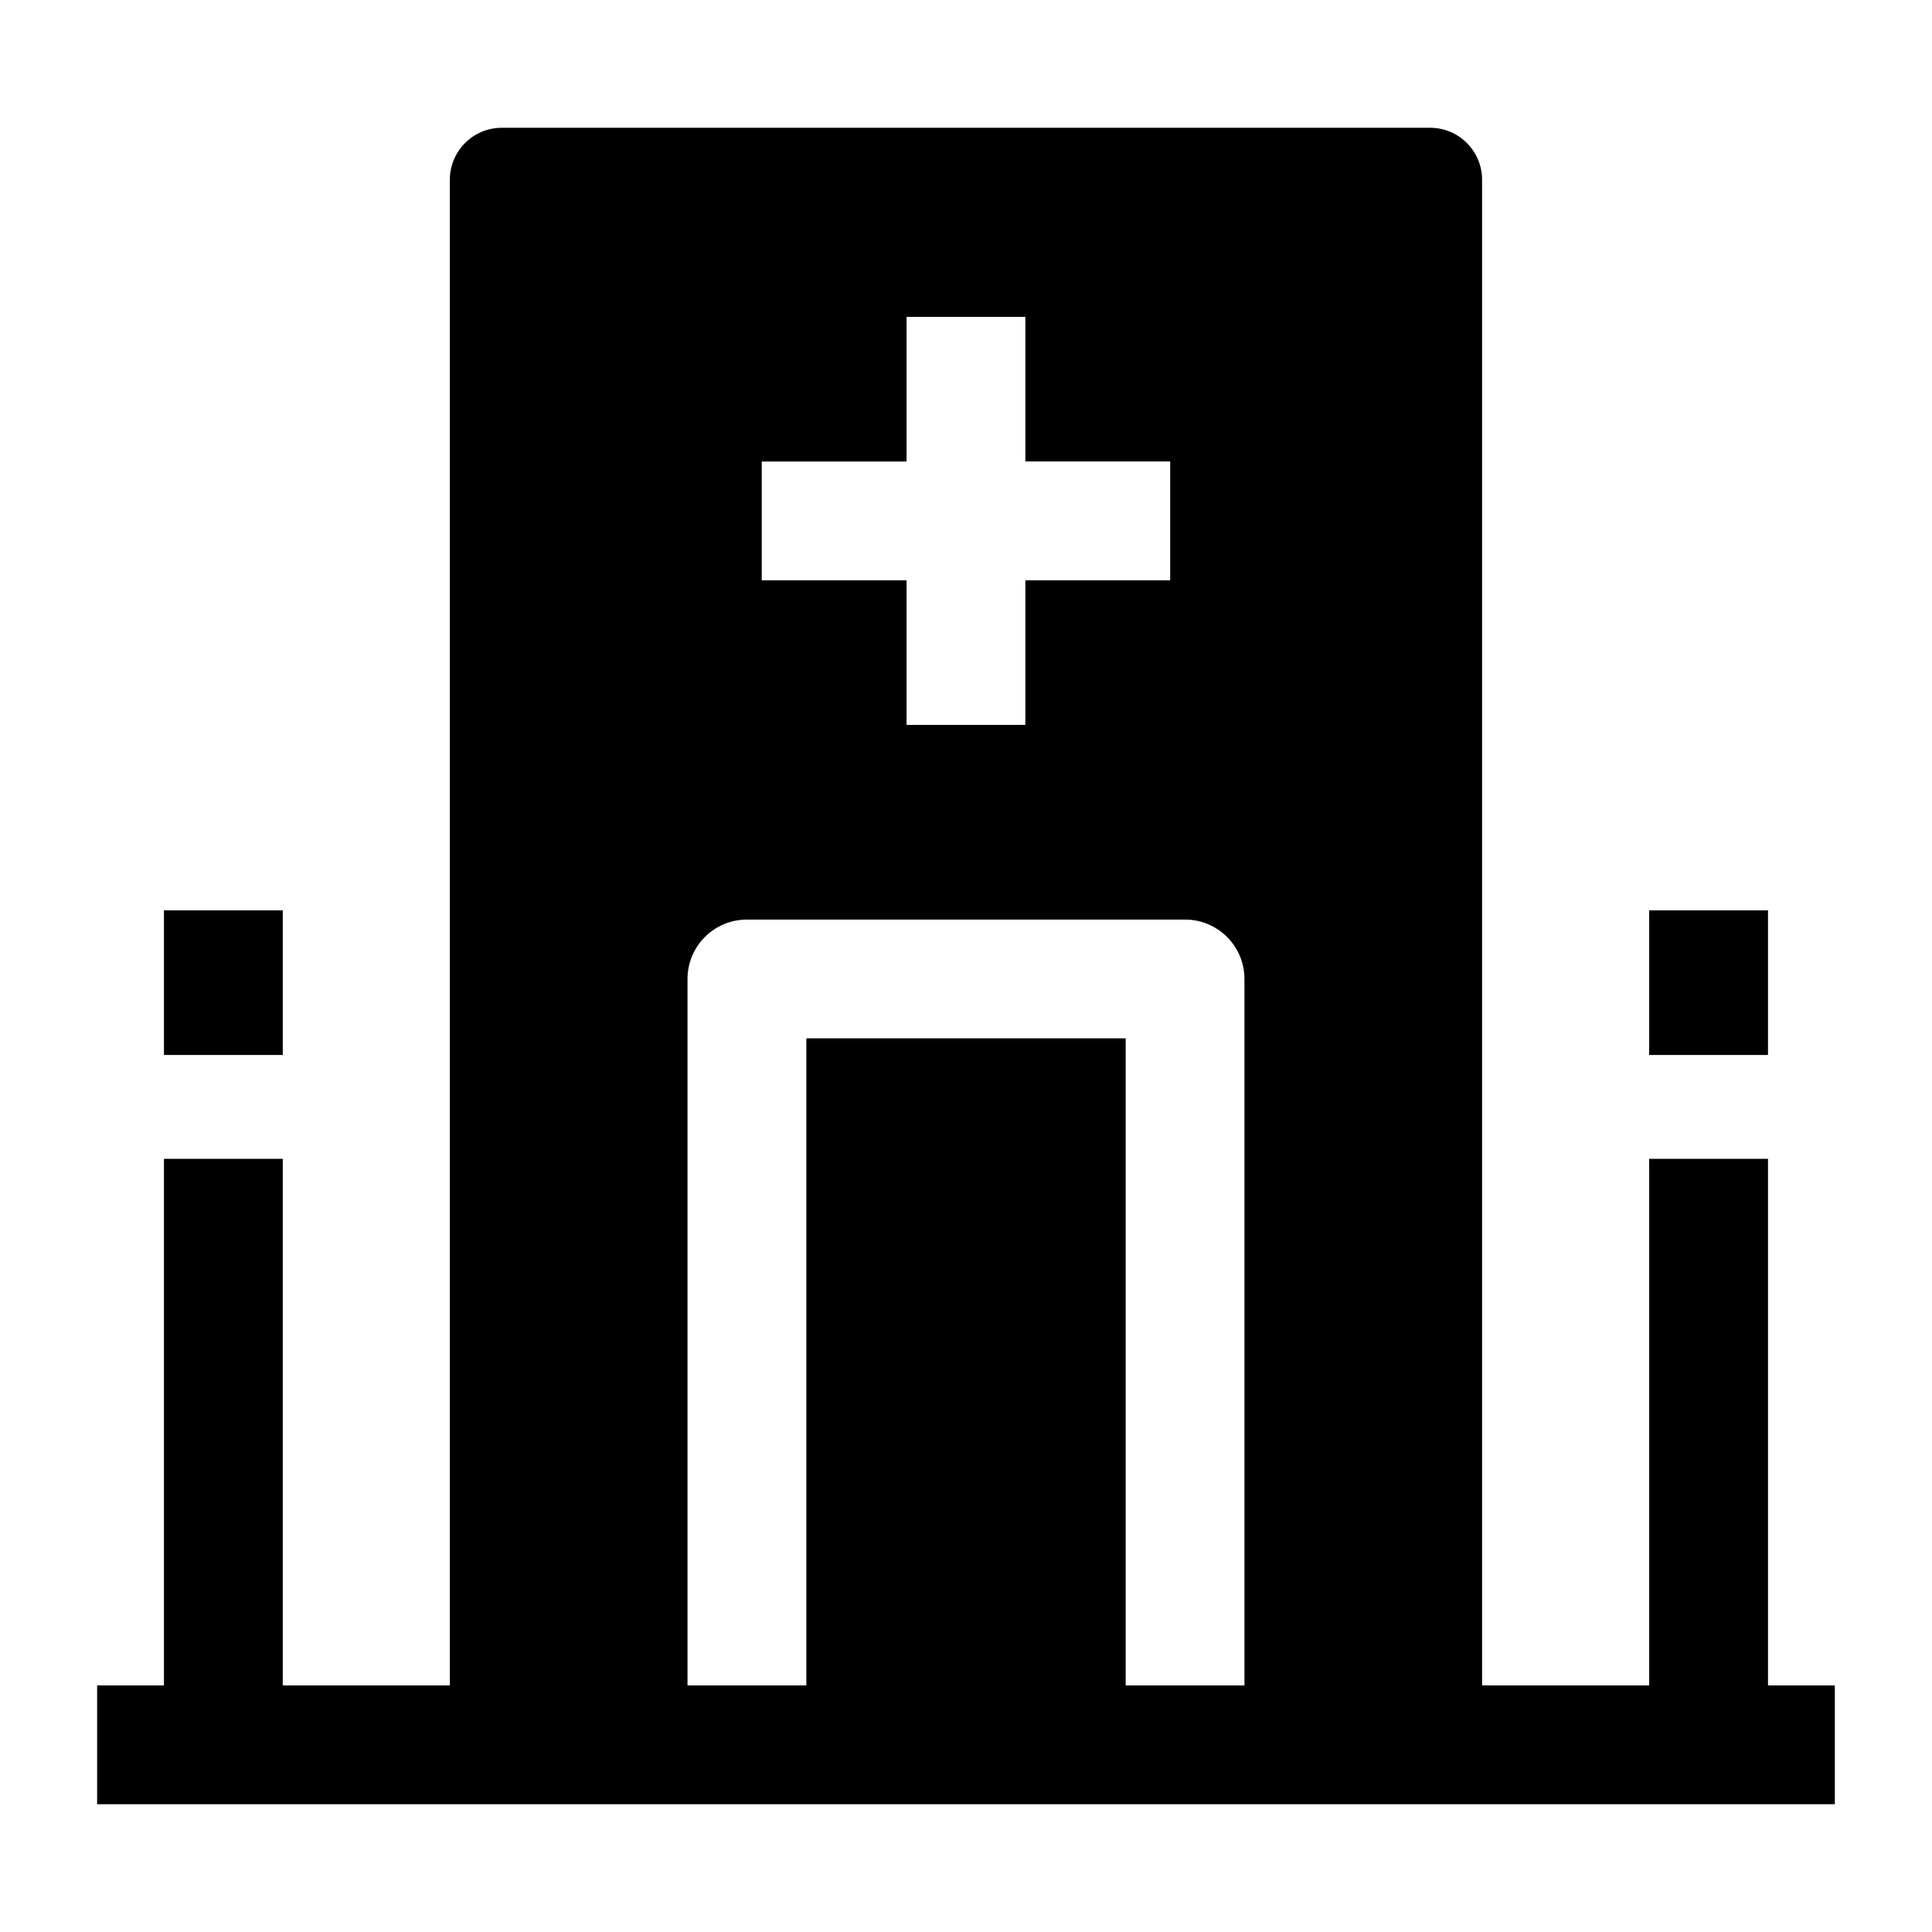
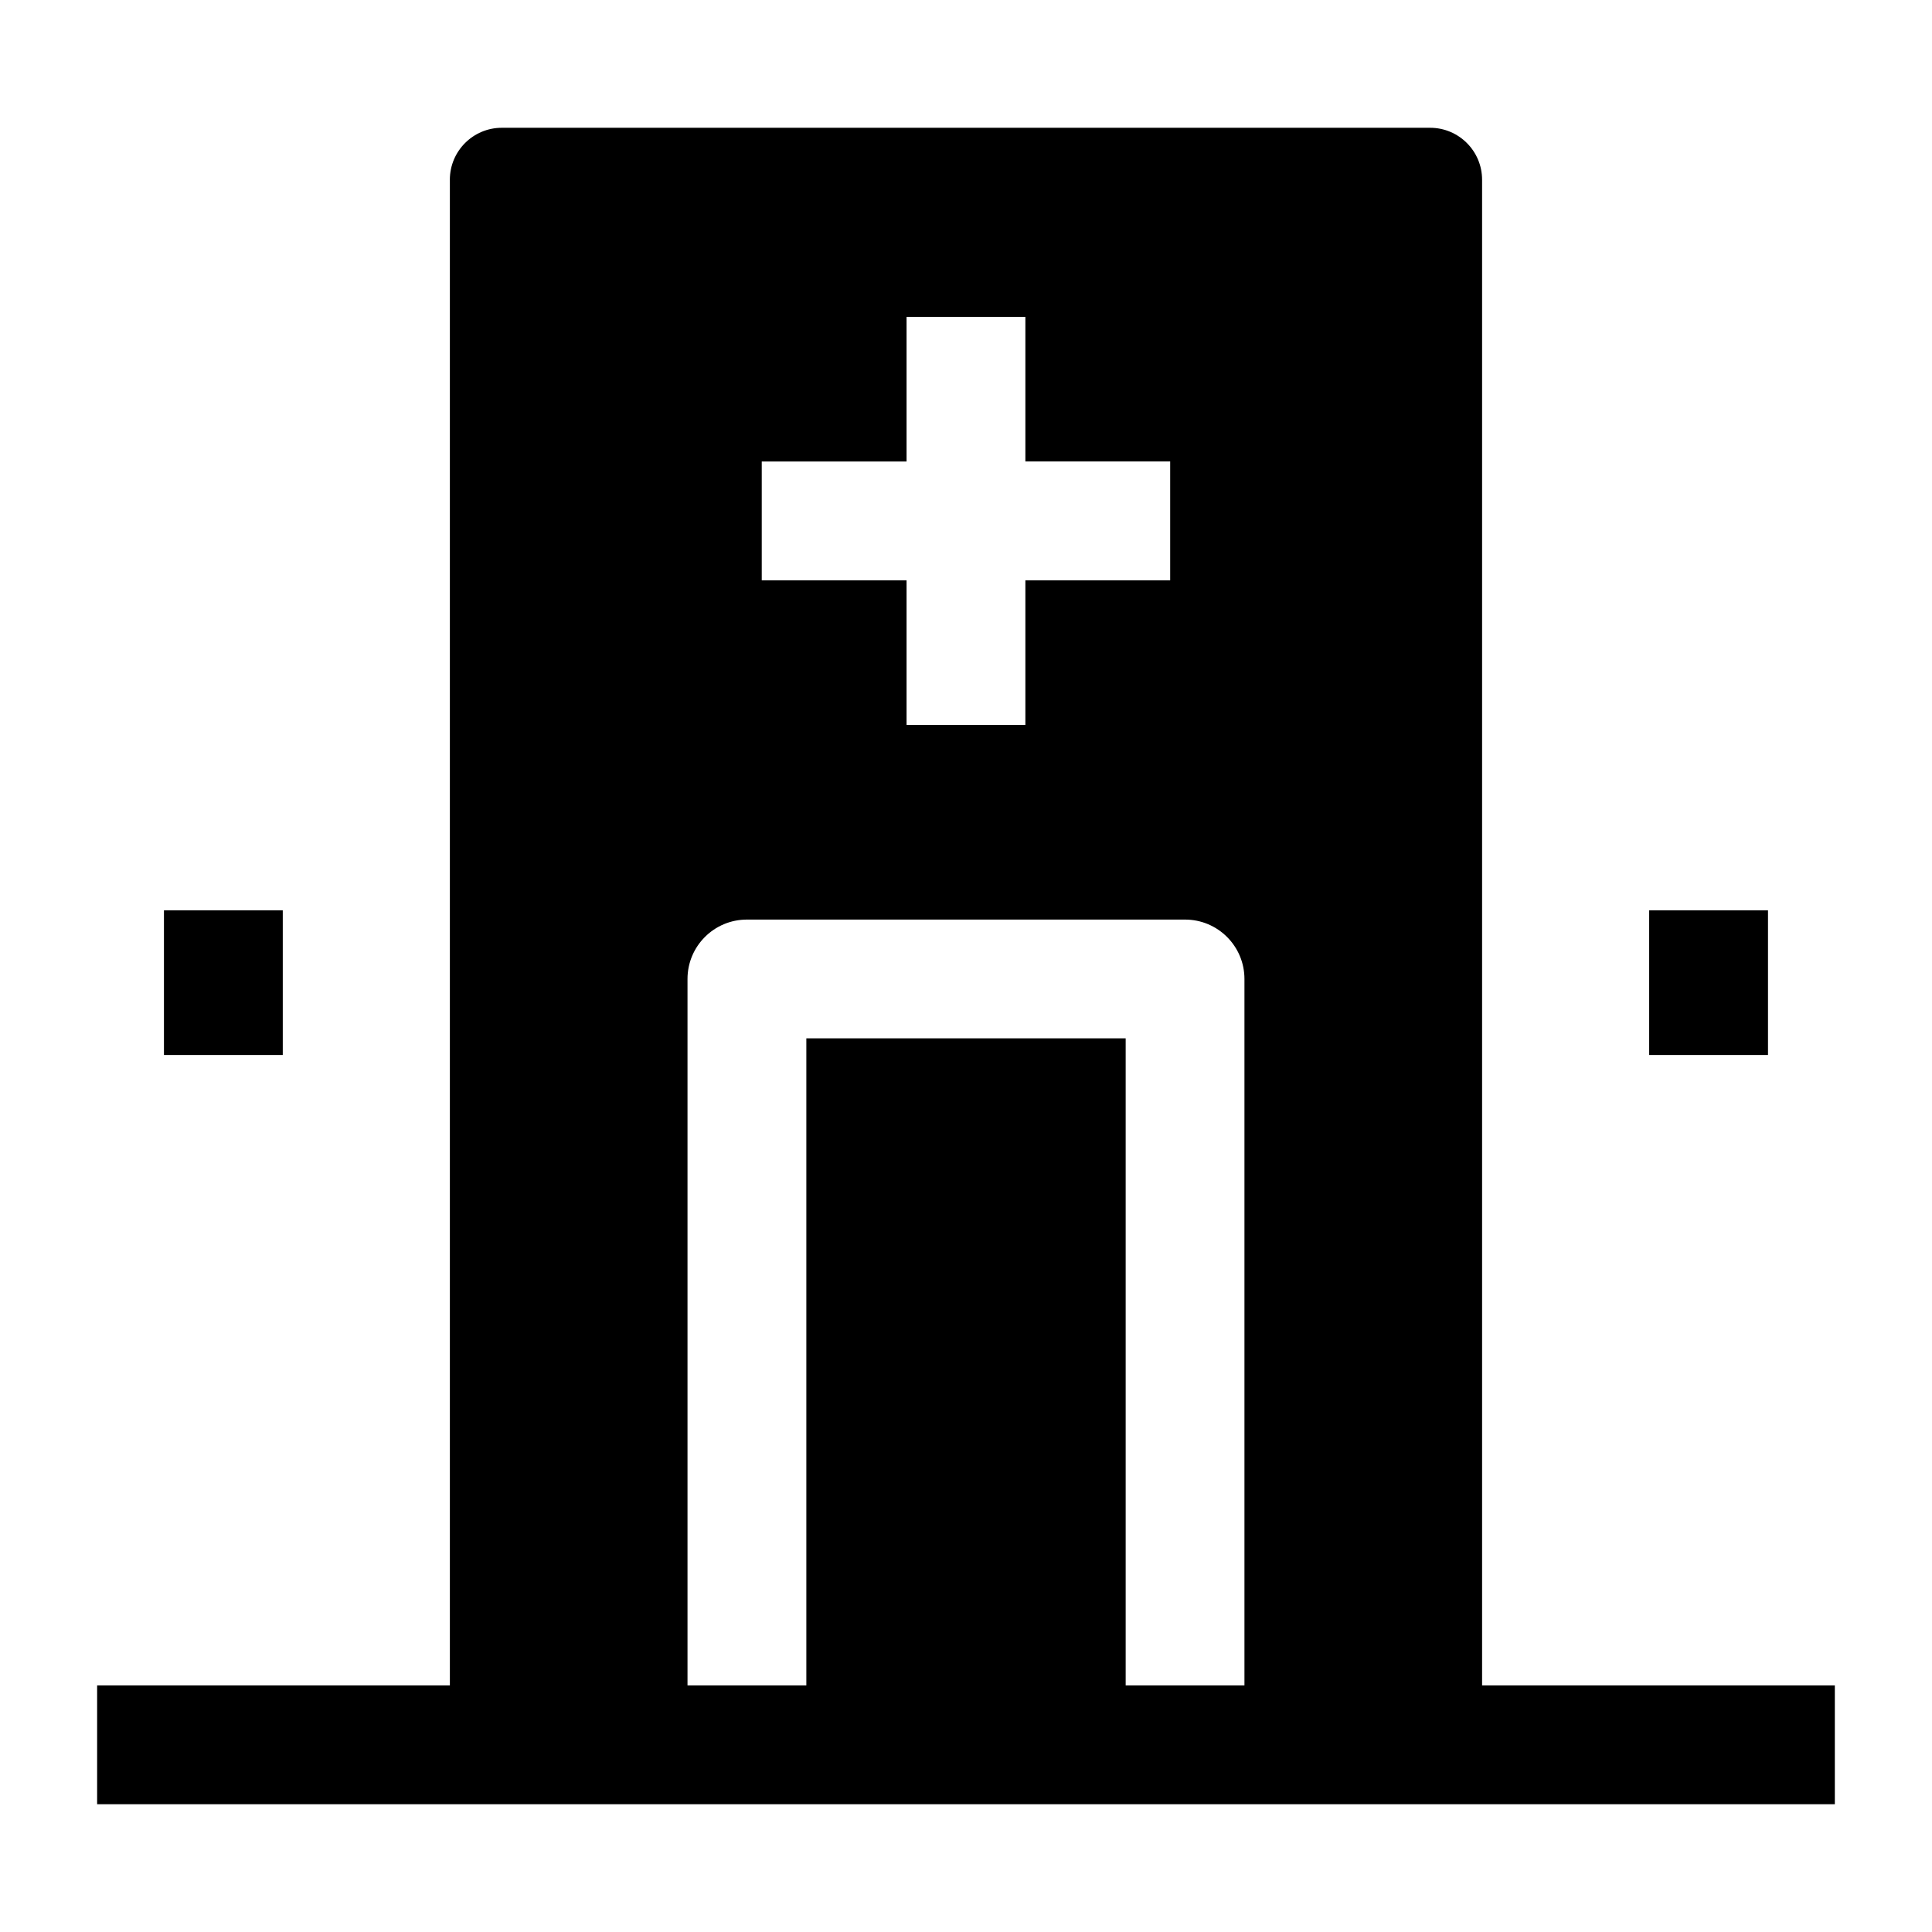
<svg xmlns="http://www.w3.org/2000/svg" fill="#000000" width="800px" height="800px" version="1.1" viewBox="144 144 512 512">
  <g>
    <path d="m169.74 590.65h460.51v31.488h-460.51z" />
    <path d="m357.69 419.17h84.625v171.97h-84.625z" />
    <path d="m263.22 191.64v414.76h62.977v-202.96c0-8.695 7.047-15.742 15.742-15.742h116.11c8.695 0 15.742 7.047 15.742 15.742v202.96h62.977v-414.76c0-7.609-6.168-13.777-13.777-13.777h-246c-7.609 0-13.777 6.168-13.777 13.777zm190.89 106.15h-38.375v38.312h-31.488v-38.312h-38.375v-31.488h38.375v-38.316h31.488v38.312h38.375z" />
-     <path d="m581.05 451.1h31.488v155.29h-31.488z" />
    <path d="m581.05 385.25h31.488v38.332h-31.488z" />
-     <path d="m187.45 451.1h31.488v155.29h-31.488z" />
    <path d="m187.45 385.25h31.488v38.332h-31.488z" />
  </g>
</svg>